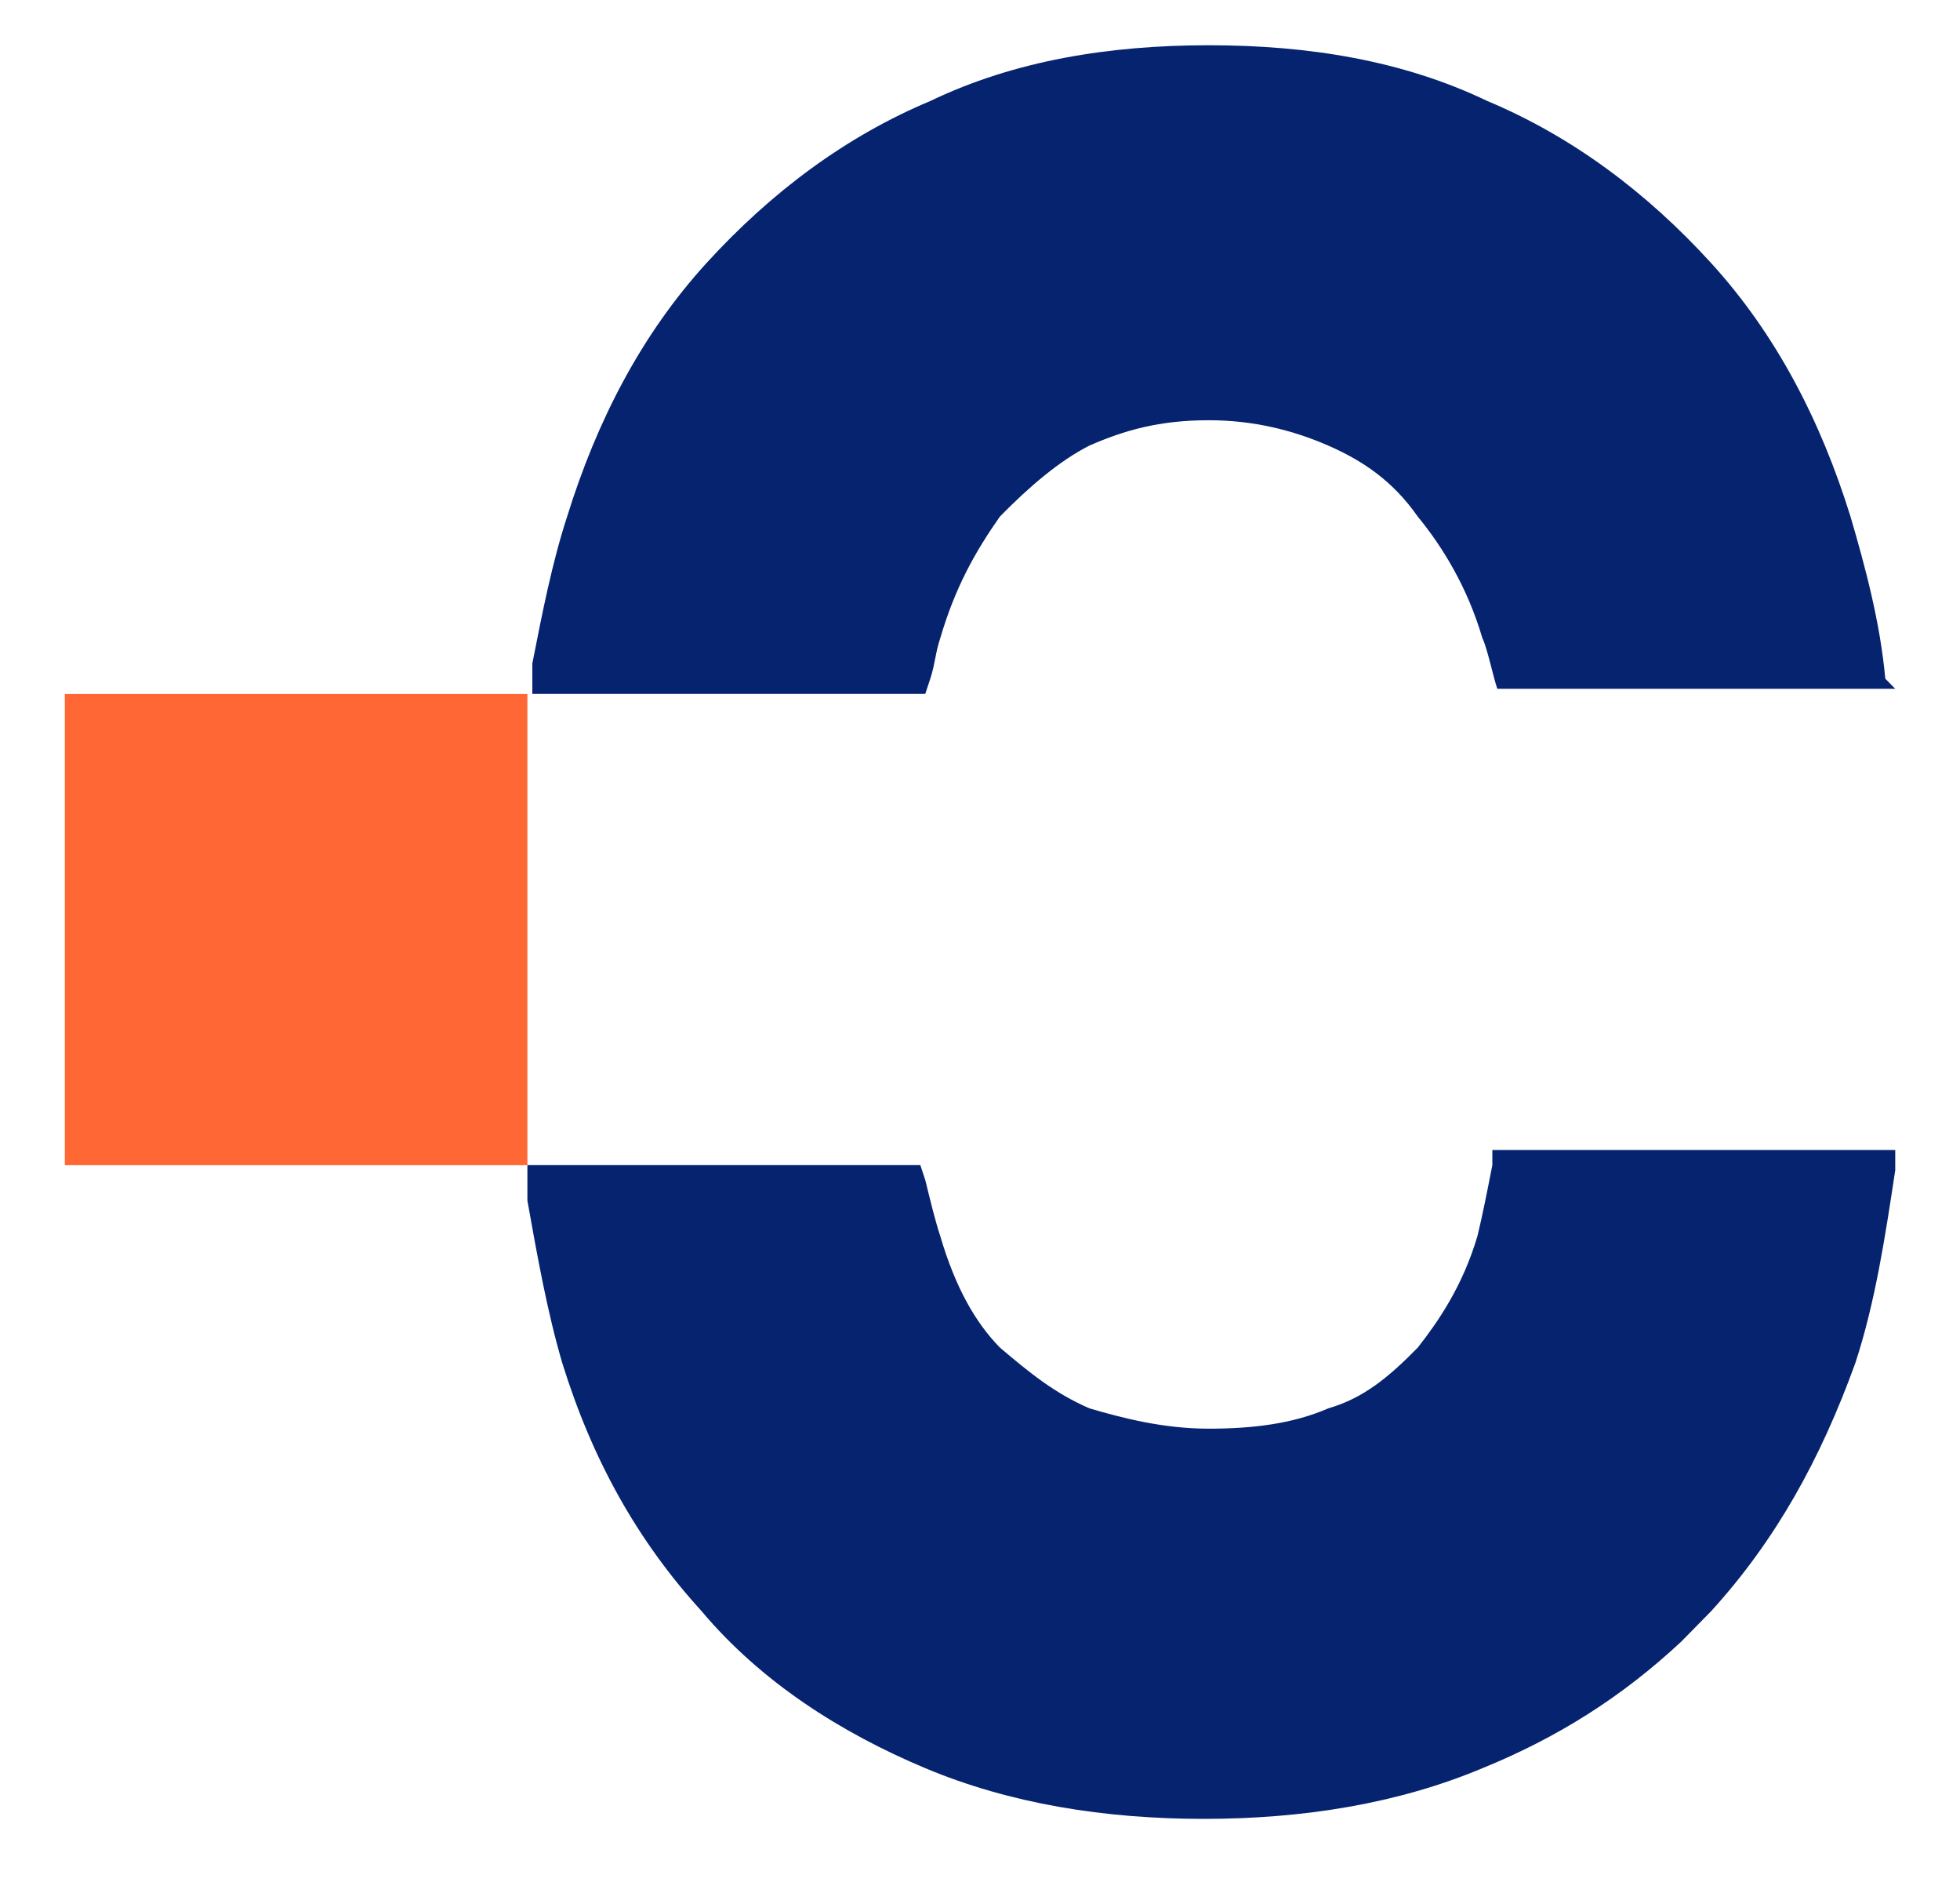
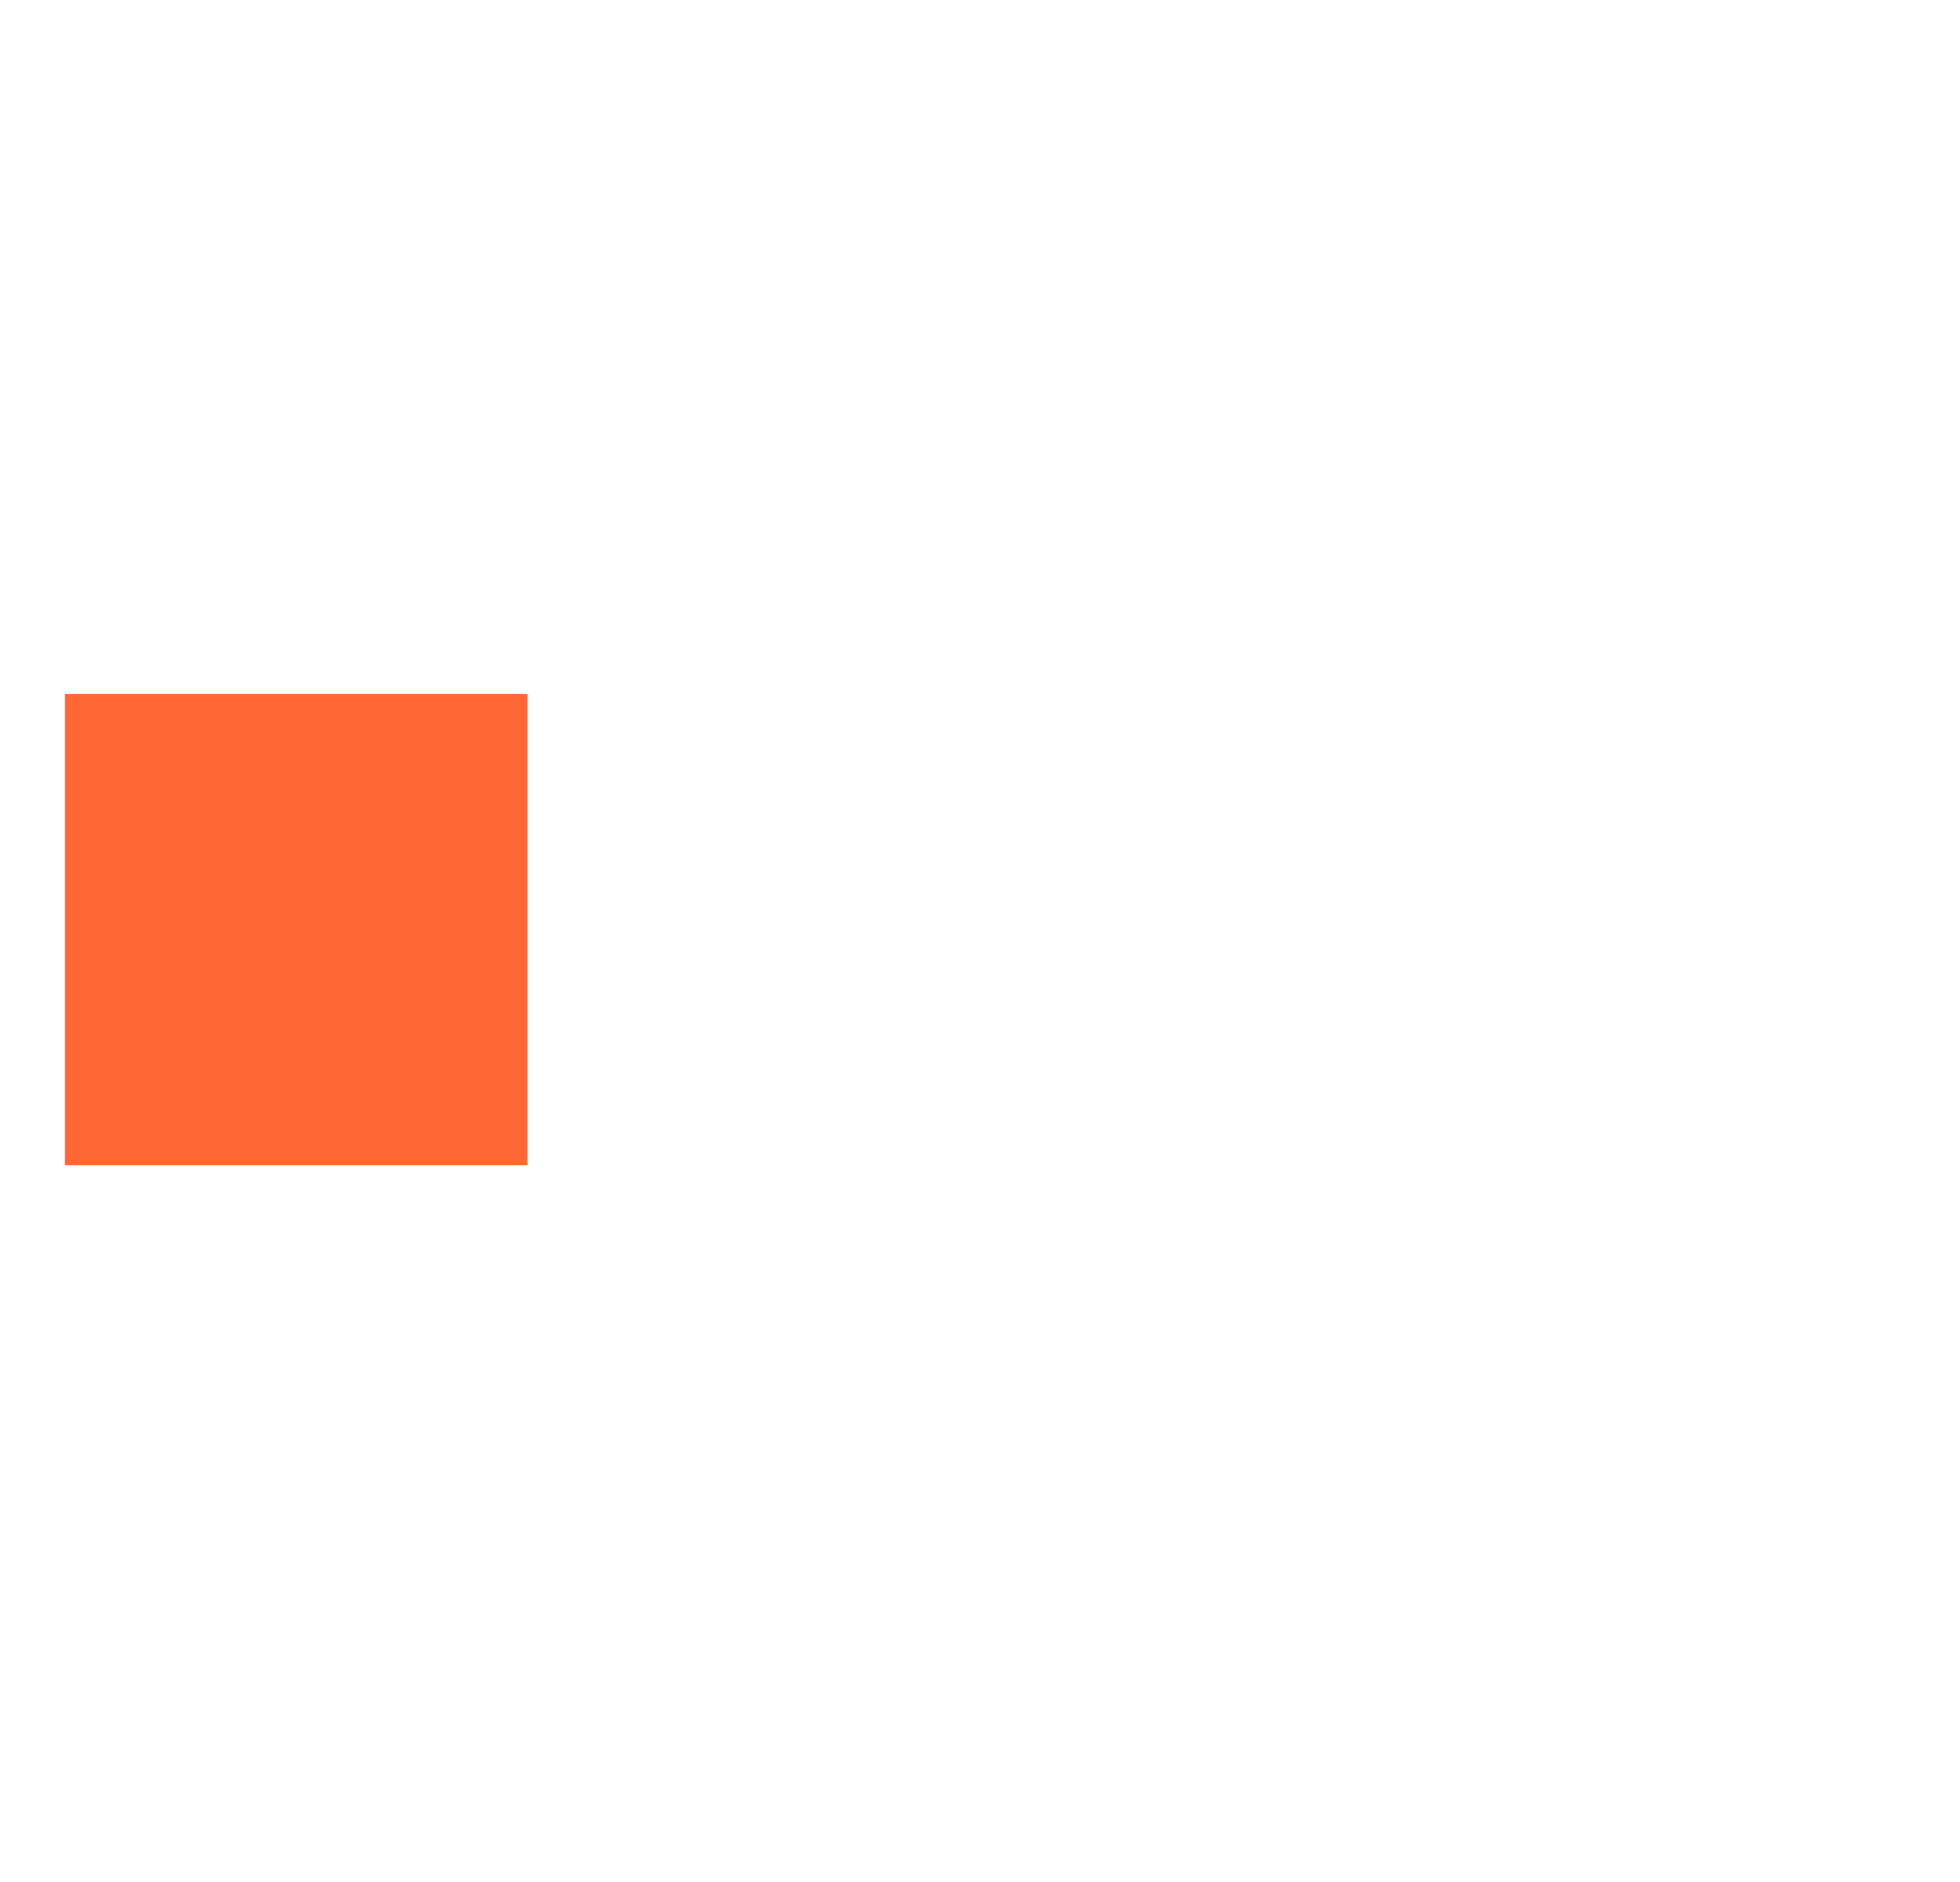
<svg xmlns="http://www.w3.org/2000/svg" width="25" height="24" viewBox="0 0 25 24" fill="none">
-   <path d="M19.226 14.665H19.035V14.858C18.972 15.181 18.908 15.505 18.845 15.763C18.654 16.409 18.337 16.862 18.084 17.185C17.703 17.573 17.386 17.831 16.942 17.96C16.497 18.154 15.99 18.219 15.419 18.219C14.848 18.219 14.34 18.09 13.896 17.96C13.452 17.767 13.135 17.508 12.754 17.185C12.437 16.862 12.183 16.409 11.993 15.763C11.929 15.569 11.866 15.311 11.803 15.052L11.739 14.858H6.727V15.311C6.854 16.022 6.981 16.733 7.171 17.379C7.552 18.607 8.123 19.64 8.948 20.545C9.709 21.45 10.724 22.096 11.803 22.549C12.881 23.001 14.086 23.195 15.355 23.195C16.624 23.195 17.83 23.001 18.908 22.549C19.86 22.161 20.685 21.644 21.446 20.933L21.827 20.545C22.651 19.64 23.222 18.607 23.666 17.379C23.92 16.603 24.047 15.763 24.174 14.923V14.665H19.226Z" fill="#06236F" />
-   <path d="M24.047 8.655C23.983 7.944 23.793 7.233 23.603 6.587C23.222 5.359 22.651 4.26 21.826 3.355C21.002 2.451 20.05 1.74 18.971 1.288C17.893 0.771 16.688 0.577 15.419 0.577C14.15 0.577 12.944 0.771 11.866 1.288C10.787 1.74 9.836 2.451 9.011 3.355C8.186 4.26 7.615 5.359 7.234 6.587C7.044 7.168 6.917 7.814 6.79 8.461V8.848H11.802L11.866 8.655C11.929 8.461 11.929 8.331 11.993 8.138C12.183 7.491 12.437 7.039 12.754 6.587C13.135 6.199 13.515 5.876 13.896 5.682C14.34 5.488 14.784 5.359 15.419 5.359C15.99 5.359 16.497 5.488 16.941 5.682C17.385 5.876 17.766 6.134 18.083 6.587C18.401 6.974 18.718 7.491 18.908 8.138C18.971 8.267 19.035 8.59 19.098 8.784H24.174L24.047 8.655Z" fill="#06236F" />
  <path d="M6.727 8.849H0.827V14.859H6.727V8.849Z" fill="#FF6735" />
</svg>